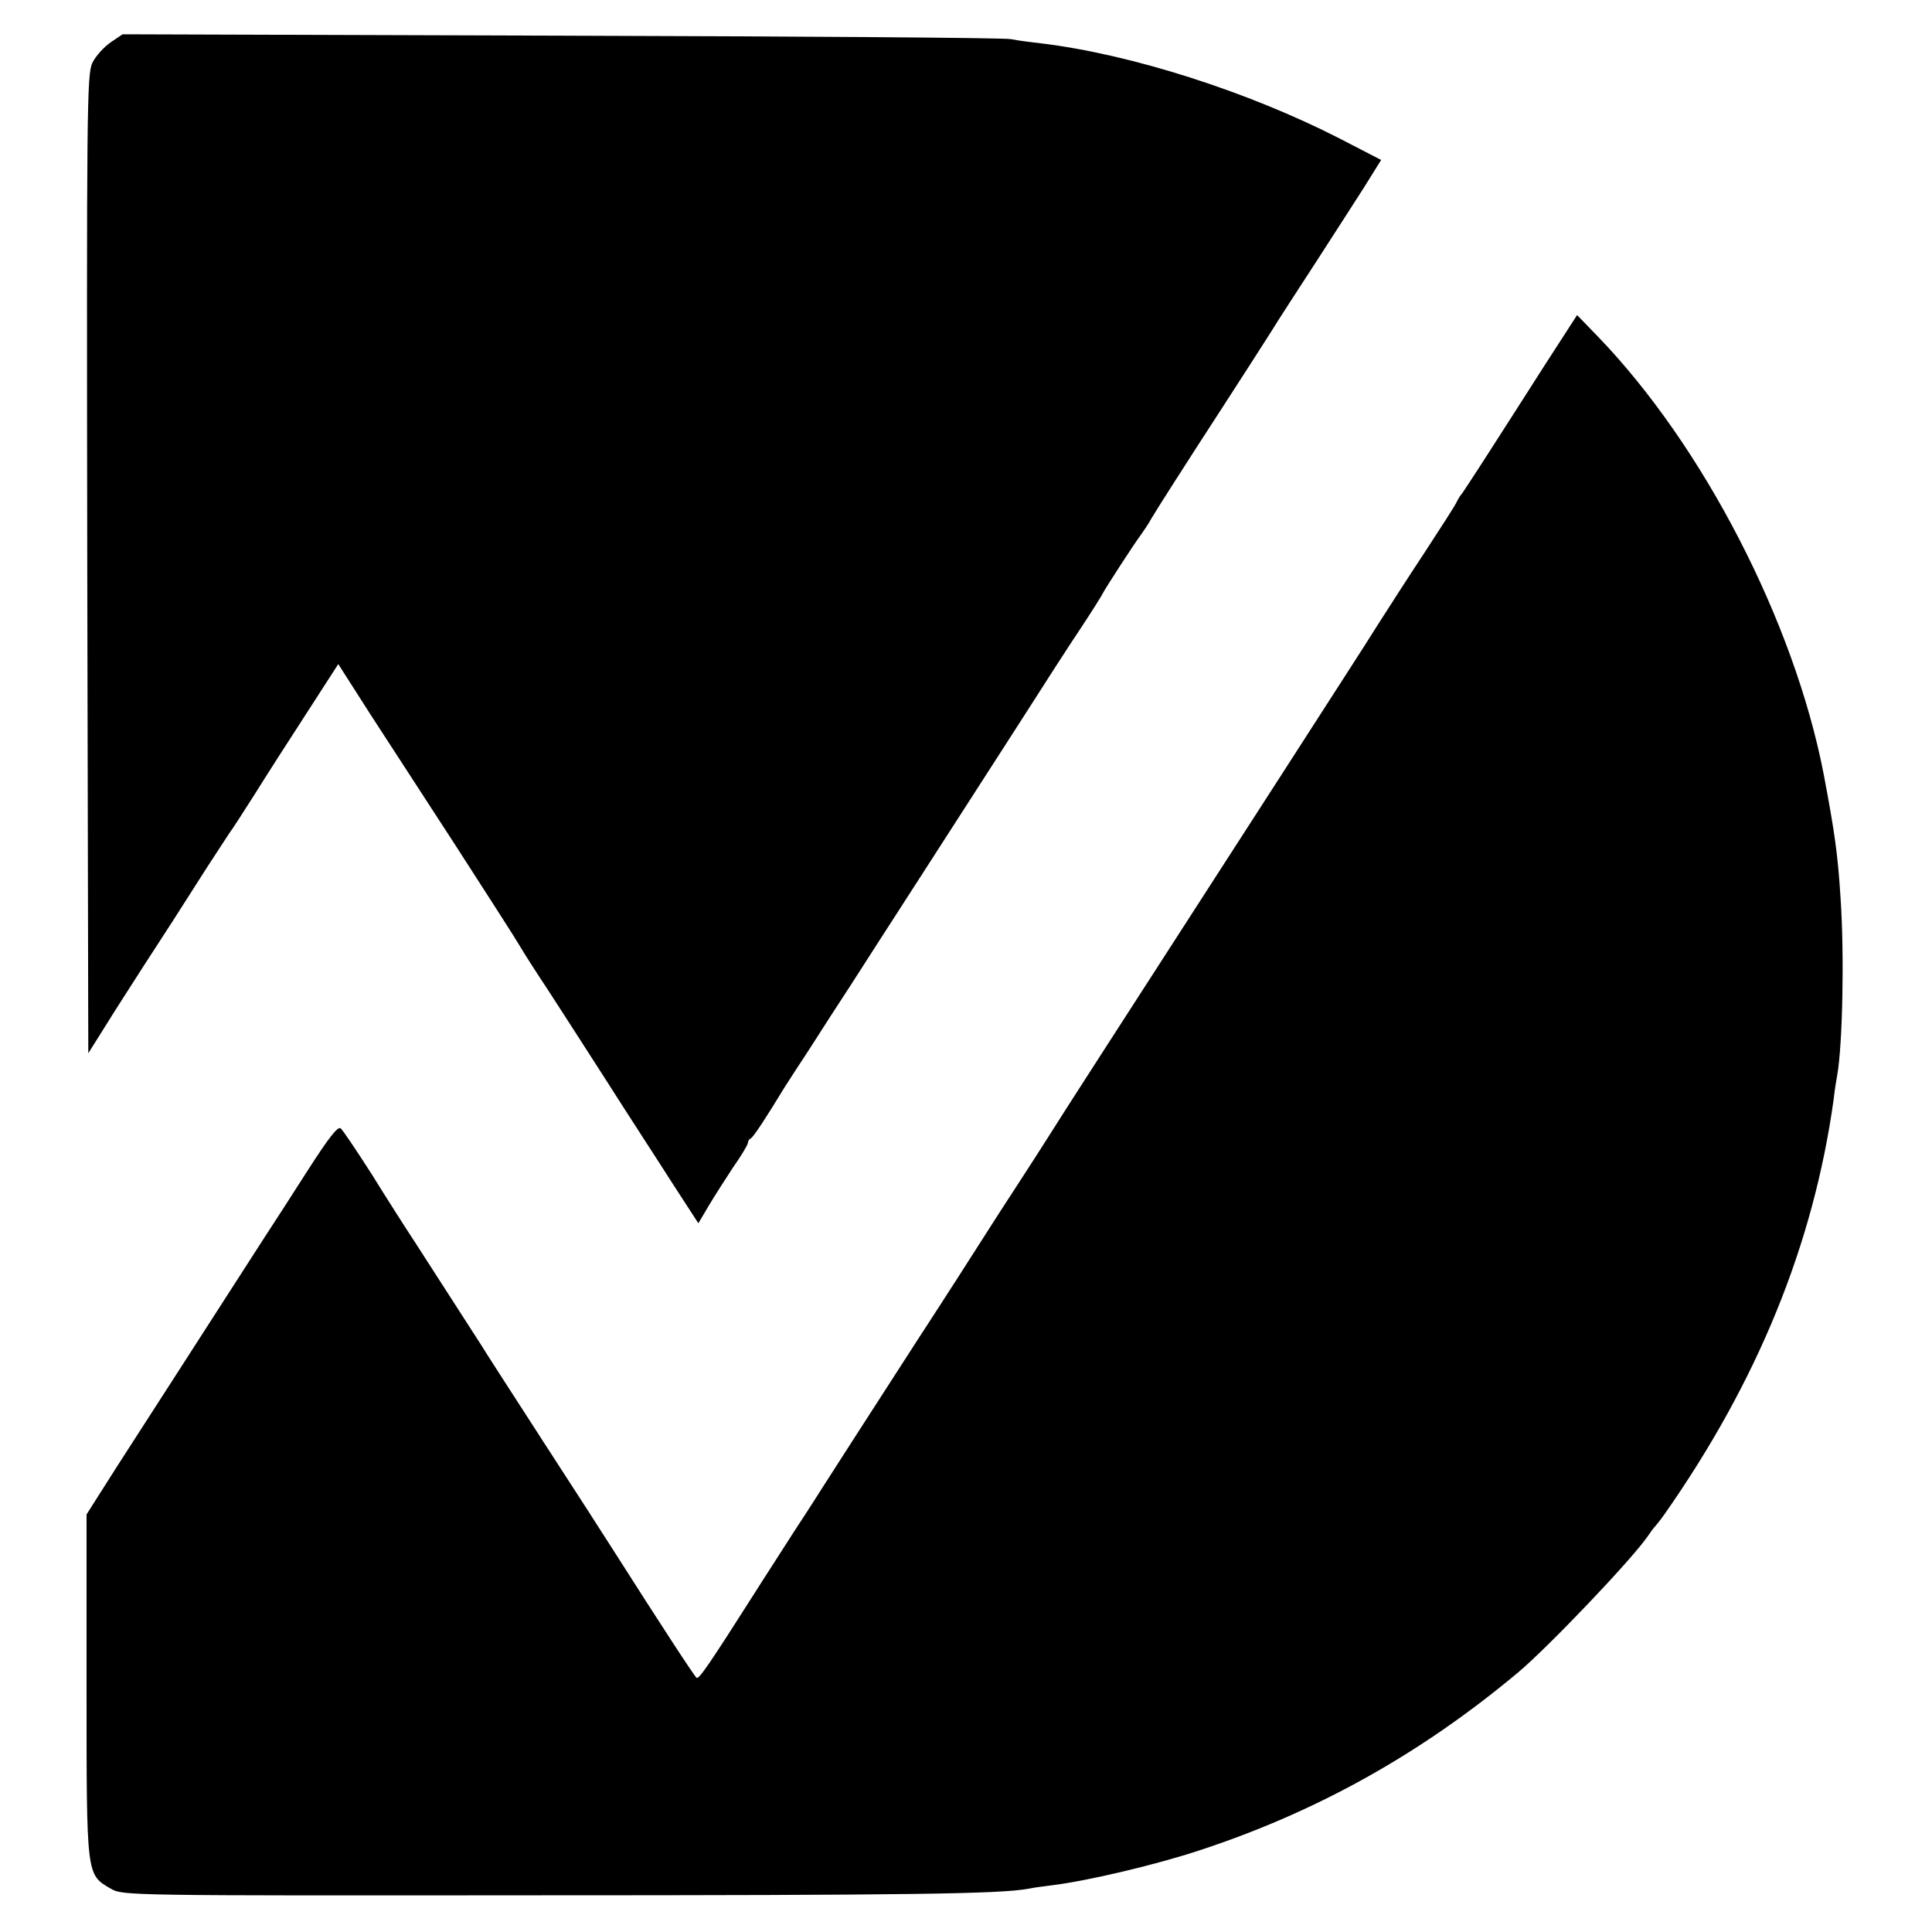
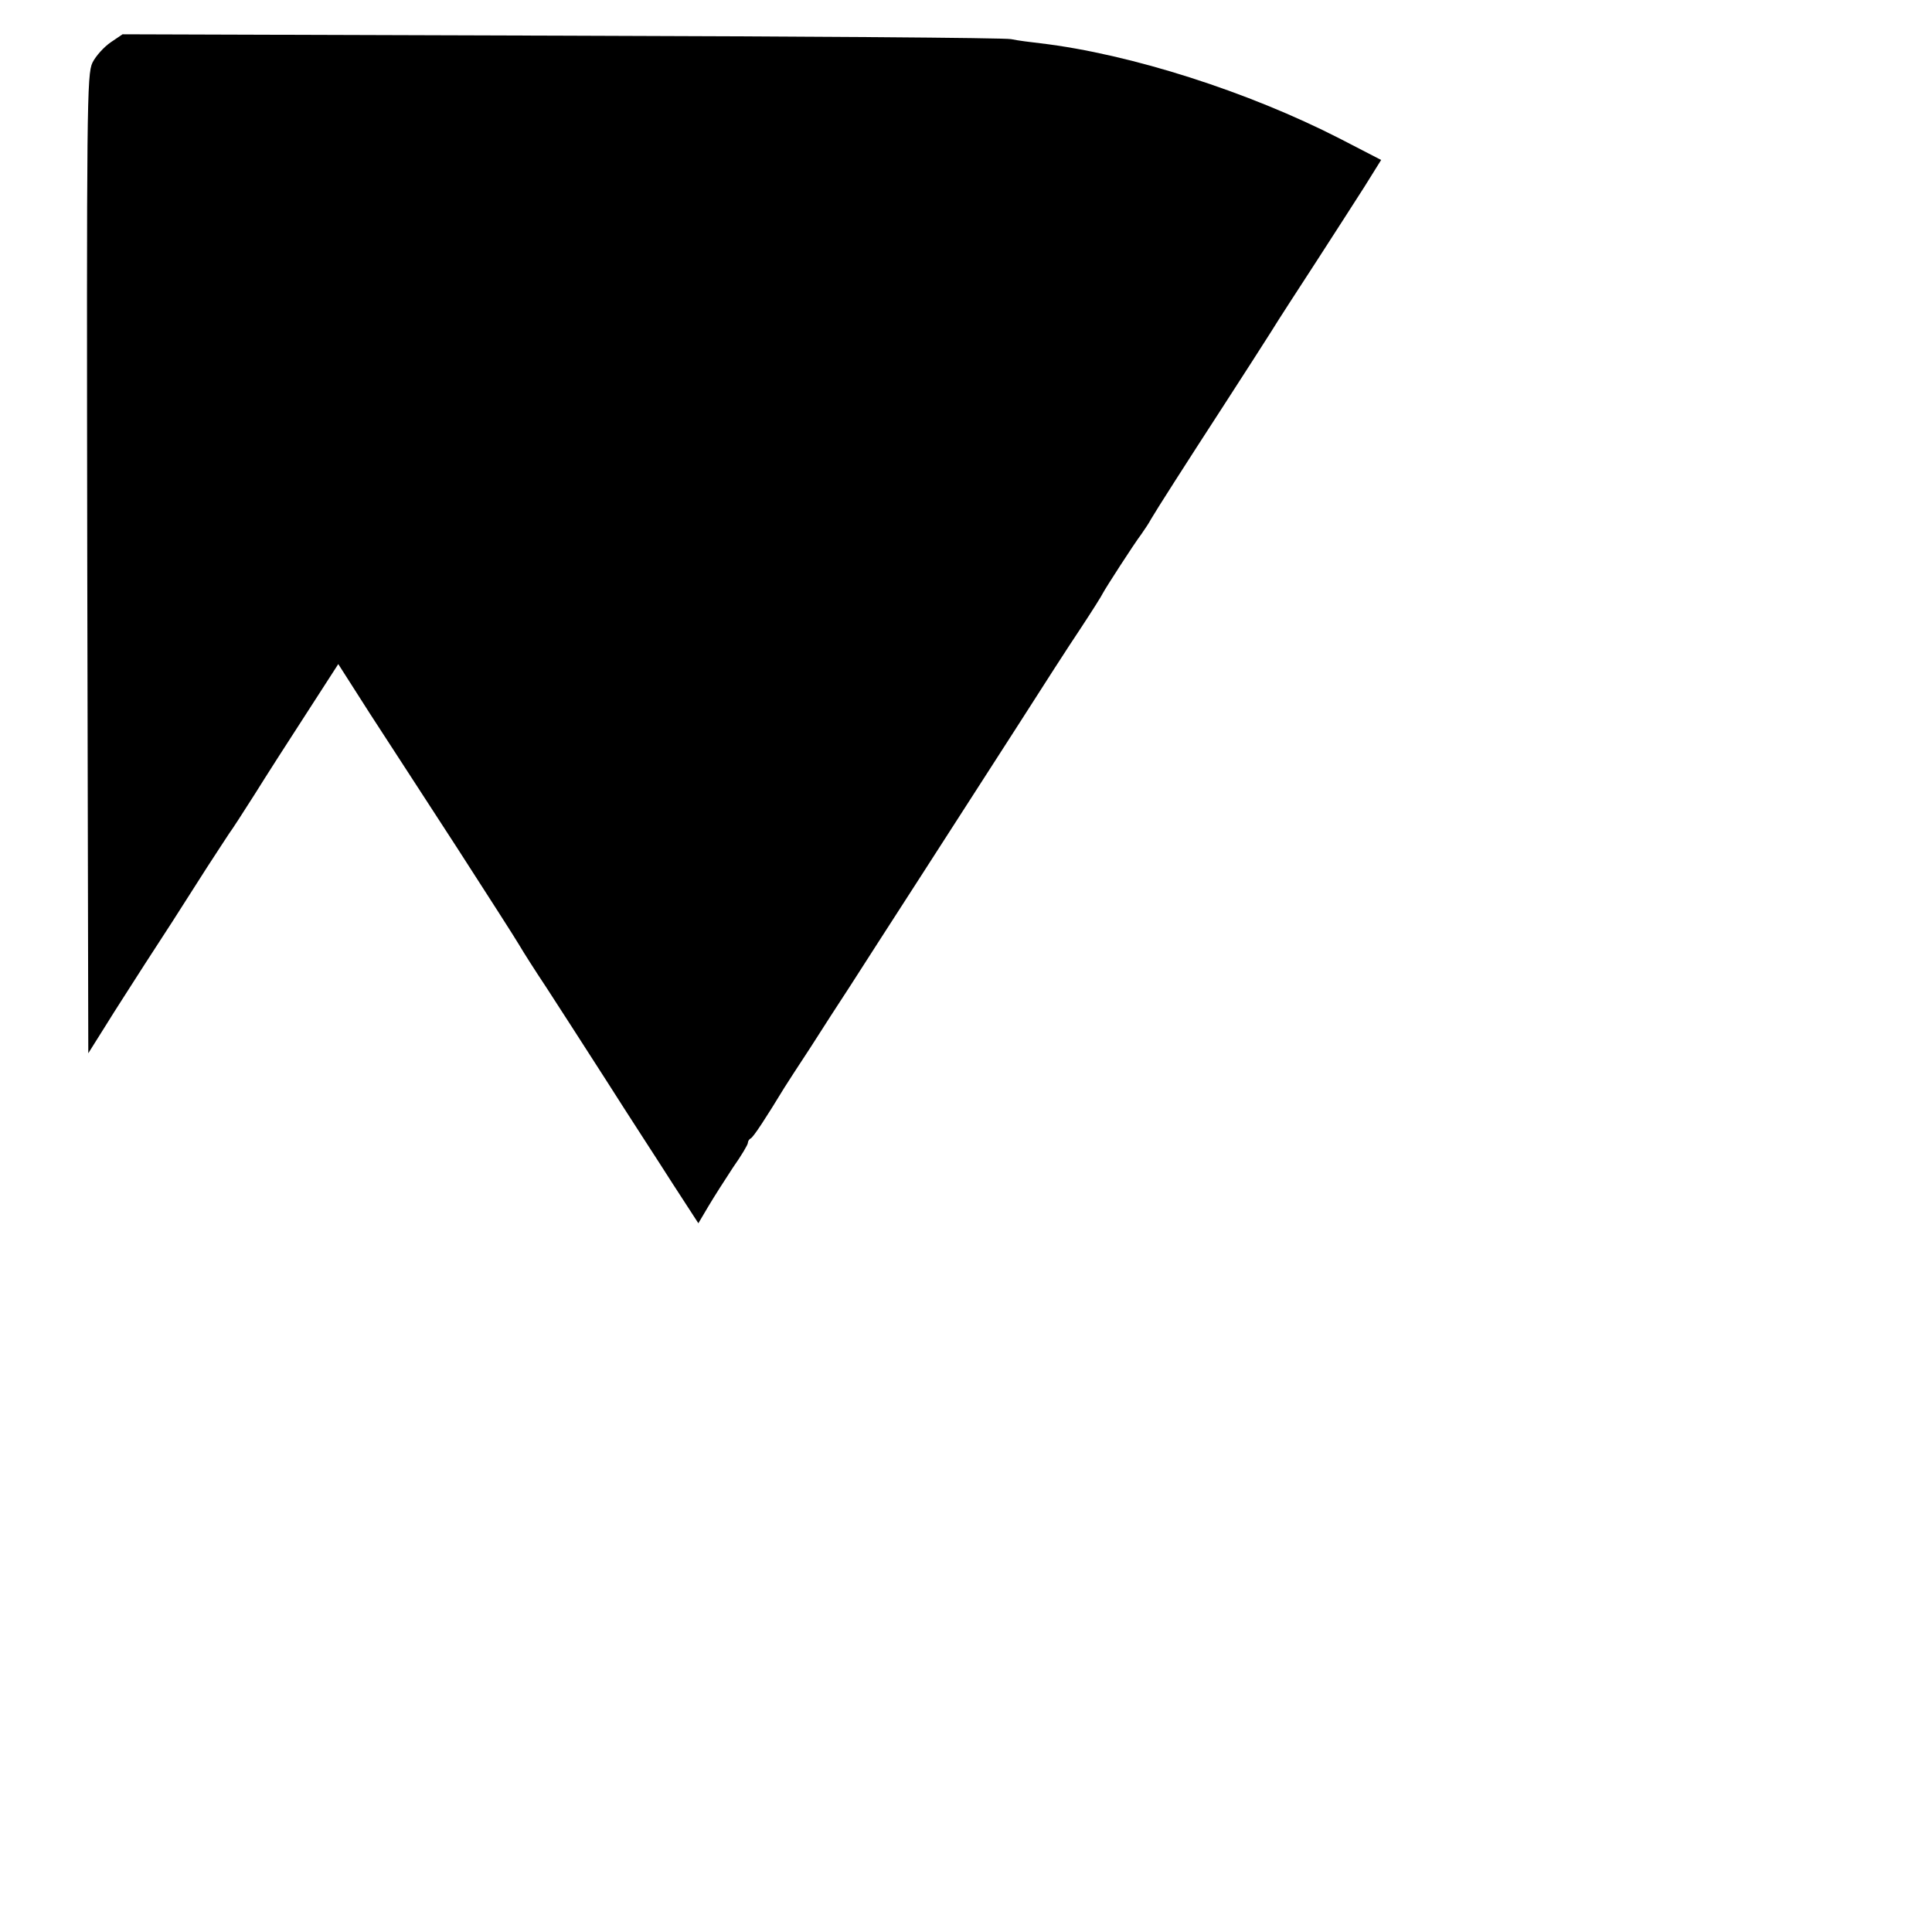
<svg xmlns="http://www.w3.org/2000/svg" version="1.0" width="558pt" height="558pt" viewBox="0 0 558 558" preserveAspectRatio="xMidYMid meet">
  <g transform="translate(0,558) scale(0.1,-0.1)" fill="#000000" stroke="none">
    <path d="M320 5458 c-19 -13 -43 -39 -53 -59 -16 -34 -17 -119 -15 -1449 l3 -1412 49 78 c27 44 79 124 114 179 65 100 86 132 180 280 29 44 57 88 64 98 7 9 40 60 73 112 33 53 101 159 151 236 l91 141 92 -144 c51 -78 164 -253 252 -388 87 -135 168 -261 179 -280 11 -19 46 -74 78 -122 31 -48 110 -170 174 -270 64 -101 151 -234 191 -297 l74 -114 29 49 c16 27 48 77 71 112 24 34 43 66 43 71 0 5 4 11 8 13 7 2 46 62 97 146 6 10 40 62 76 117 35 55 86 134 113 175 26 41 119 185 206 320 87 135 213 331 280 435 67 105 148 231 181 280 33 50 62 96 65 103 8 15 87 138 111 170 9 13 22 32 27 42 15 26 100 159 211 330 52 80 112 174 135 210 22 36 82 128 132 205 50 77 112 174 139 216 l48 77 -118 61 c-265 136 -605 245 -866 276 -27 3 -66 8 -85 12 -19 4 -604 8 -1300 10 l-1266 4 -34 -23z" />
-     <path d="M4460 4523 c-52 -82 -125 -195 -162 -253 -37 -58 -71 -109 -75 -115 -5 -5 -12 -17 -16 -25 -3 -8 -45 -73 -92 -145 -47 -71 -108 -166 -136 -210 -27 -44 -158 -246 -289 -450 -517 -802 -599 -928 -660 -1025 -23 -36 -63 -99 -90 -140 -27 -41 -72 -111 -100 -155 -28 -44 -113 -177 -190 -295 -136 -211 -249 -386 -273 -424 -7 -11 -43 -68 -82 -127 -38 -60 -91 -141 -116 -181 -131 -206 -160 -248 -167 -244 -6 4 -104 154 -242 371 -19 30 -109 170 -200 310 -91 141 -172 266 -180 280 -19 29 -126 196 -190 295 -27 41 -84 130 -126 198 -43 67 -83 127 -90 133 -8 7 -34 -26 -95 -121 -46 -72 -104 -162 -129 -200 -217 -337 -348 -541 -423 -657 l-87 -137 0 -495 c0 -554 -1 -544 70 -586 35 -20 47 -20 1230 -19 1080 0 1342 4 1420 19 14 3 45 7 69 10 104 13 299 59 426 101 338 111 638 278 920 514 88 74 328 326 374 393 8 12 17 24 20 27 3 3 16 19 28 36 270 385 431 781 489 1199 3 28 8 58 10 68 16 89 21 350 10 512 -8 128 -17 191 -49 360 -85 438 -347 947 -652 1263 l-60 62 -95 -147z" />
  </g>
</svg>